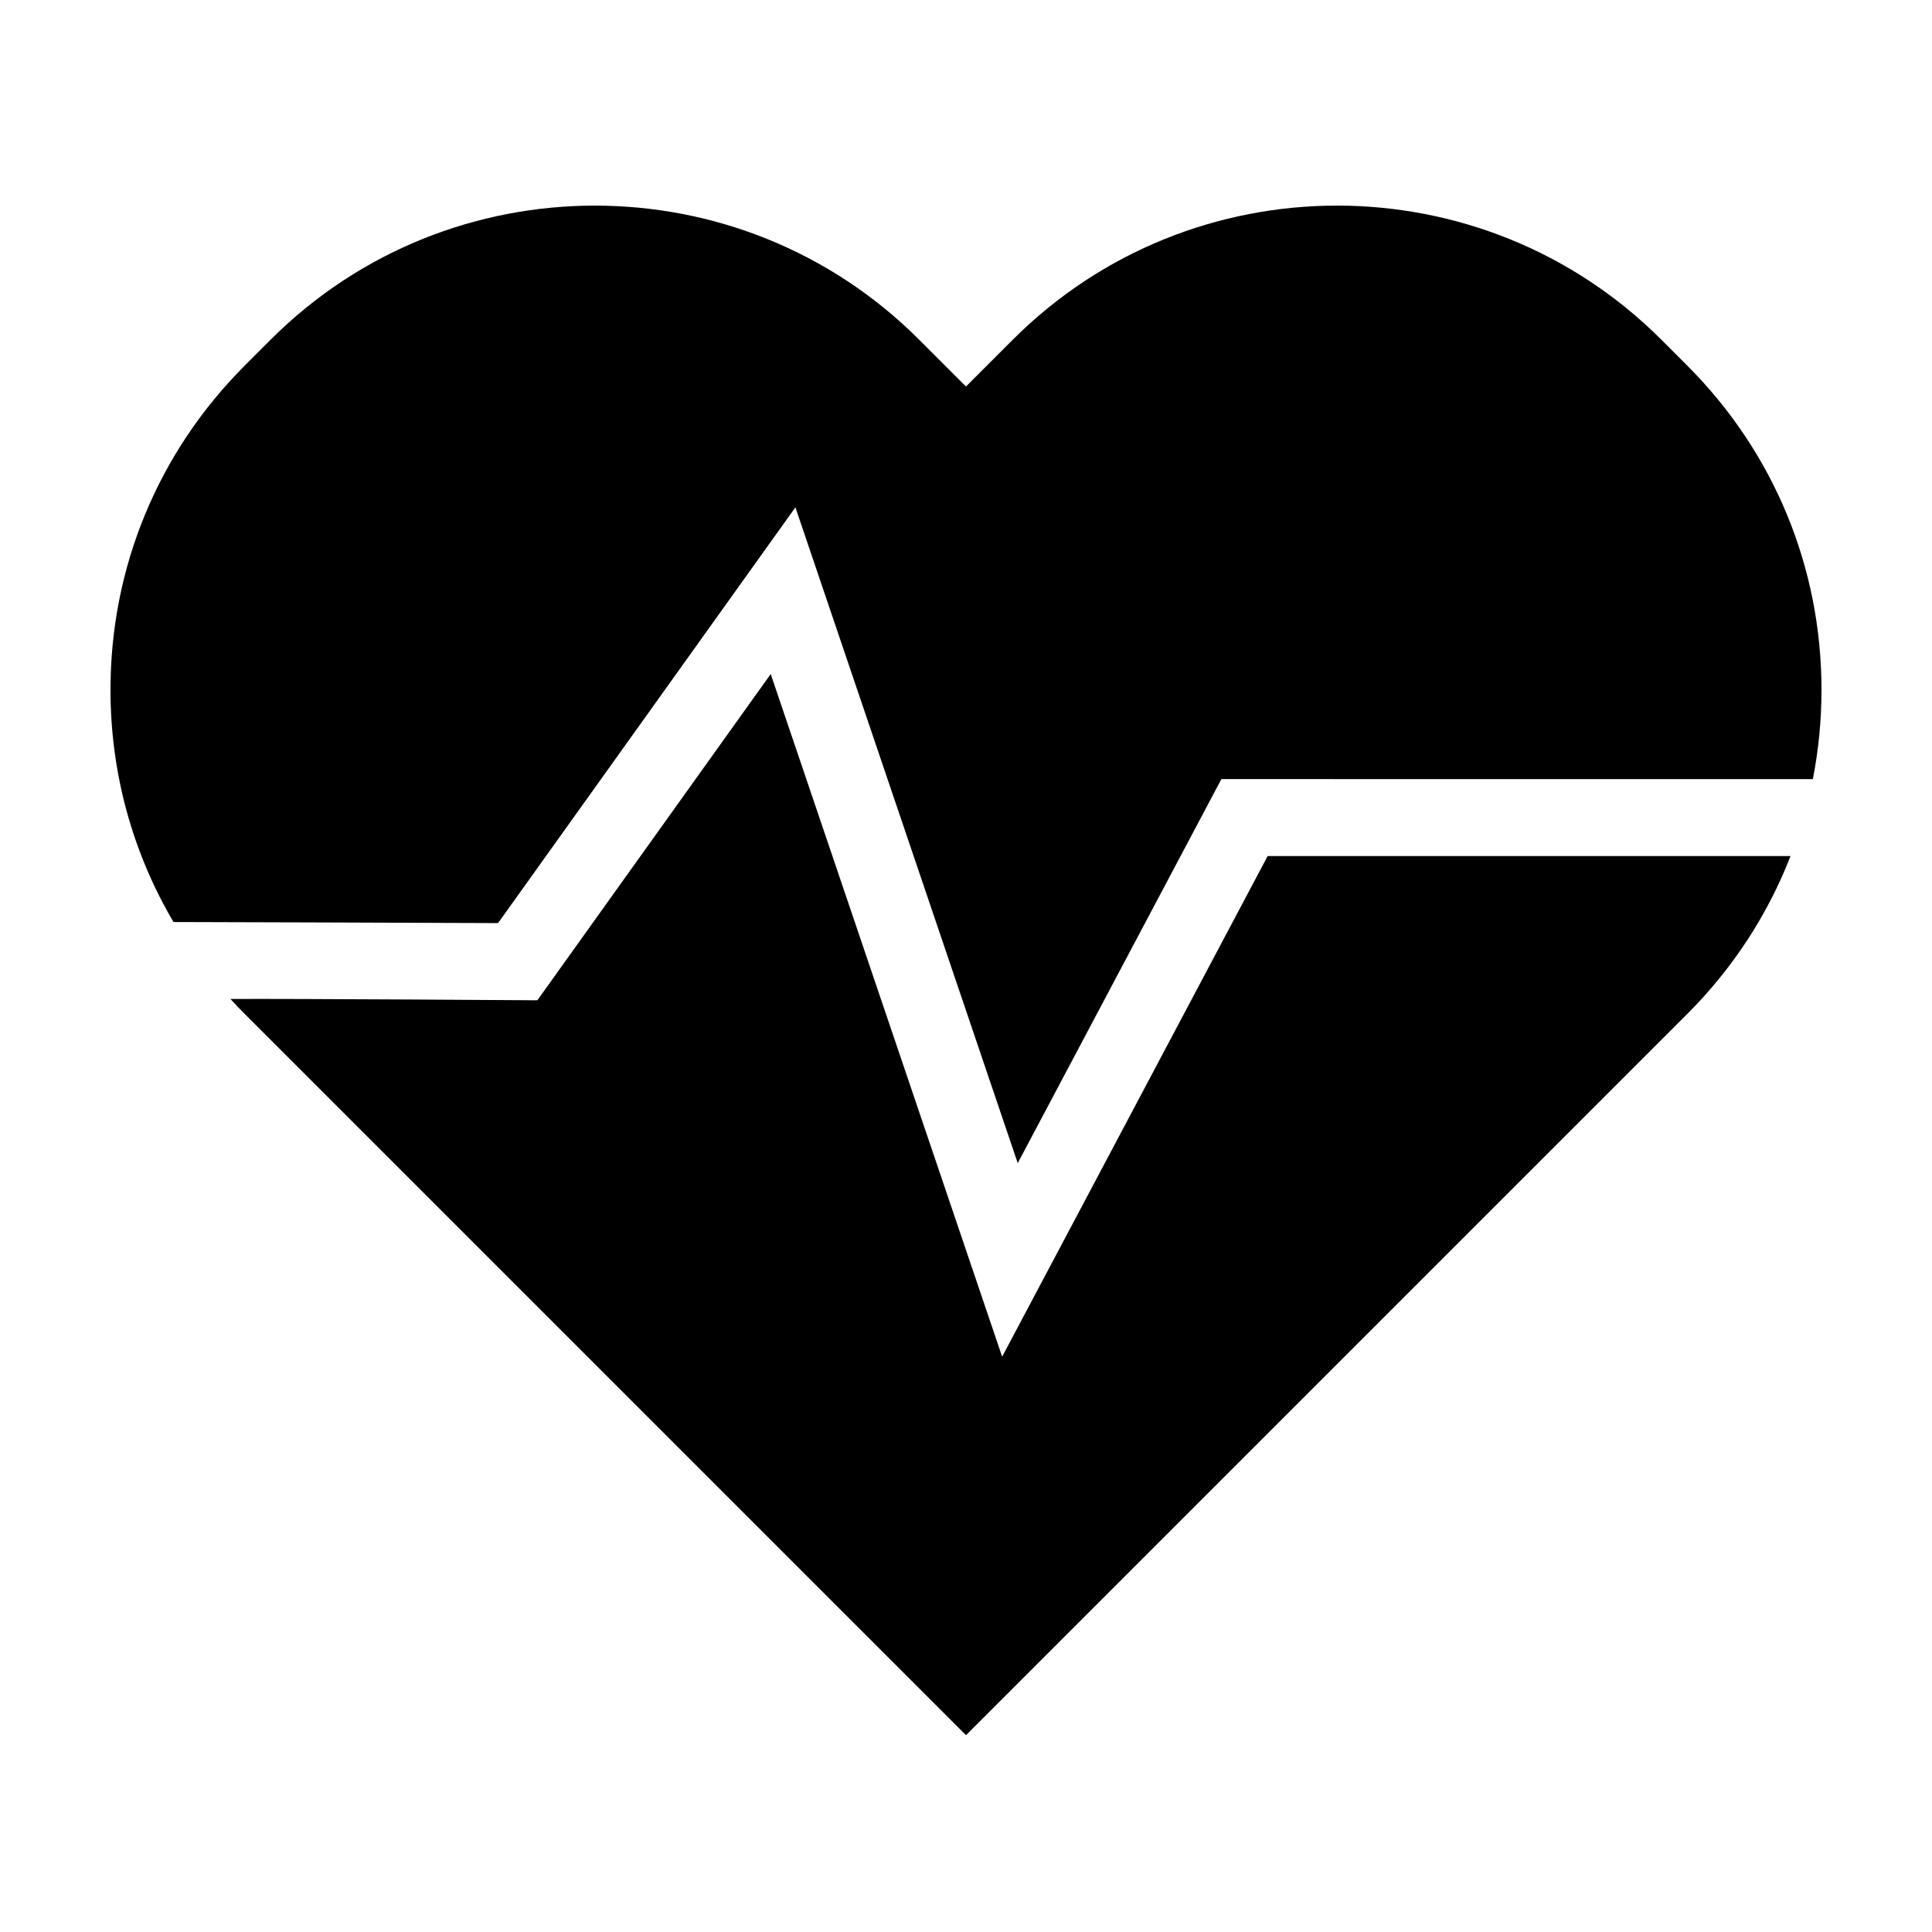
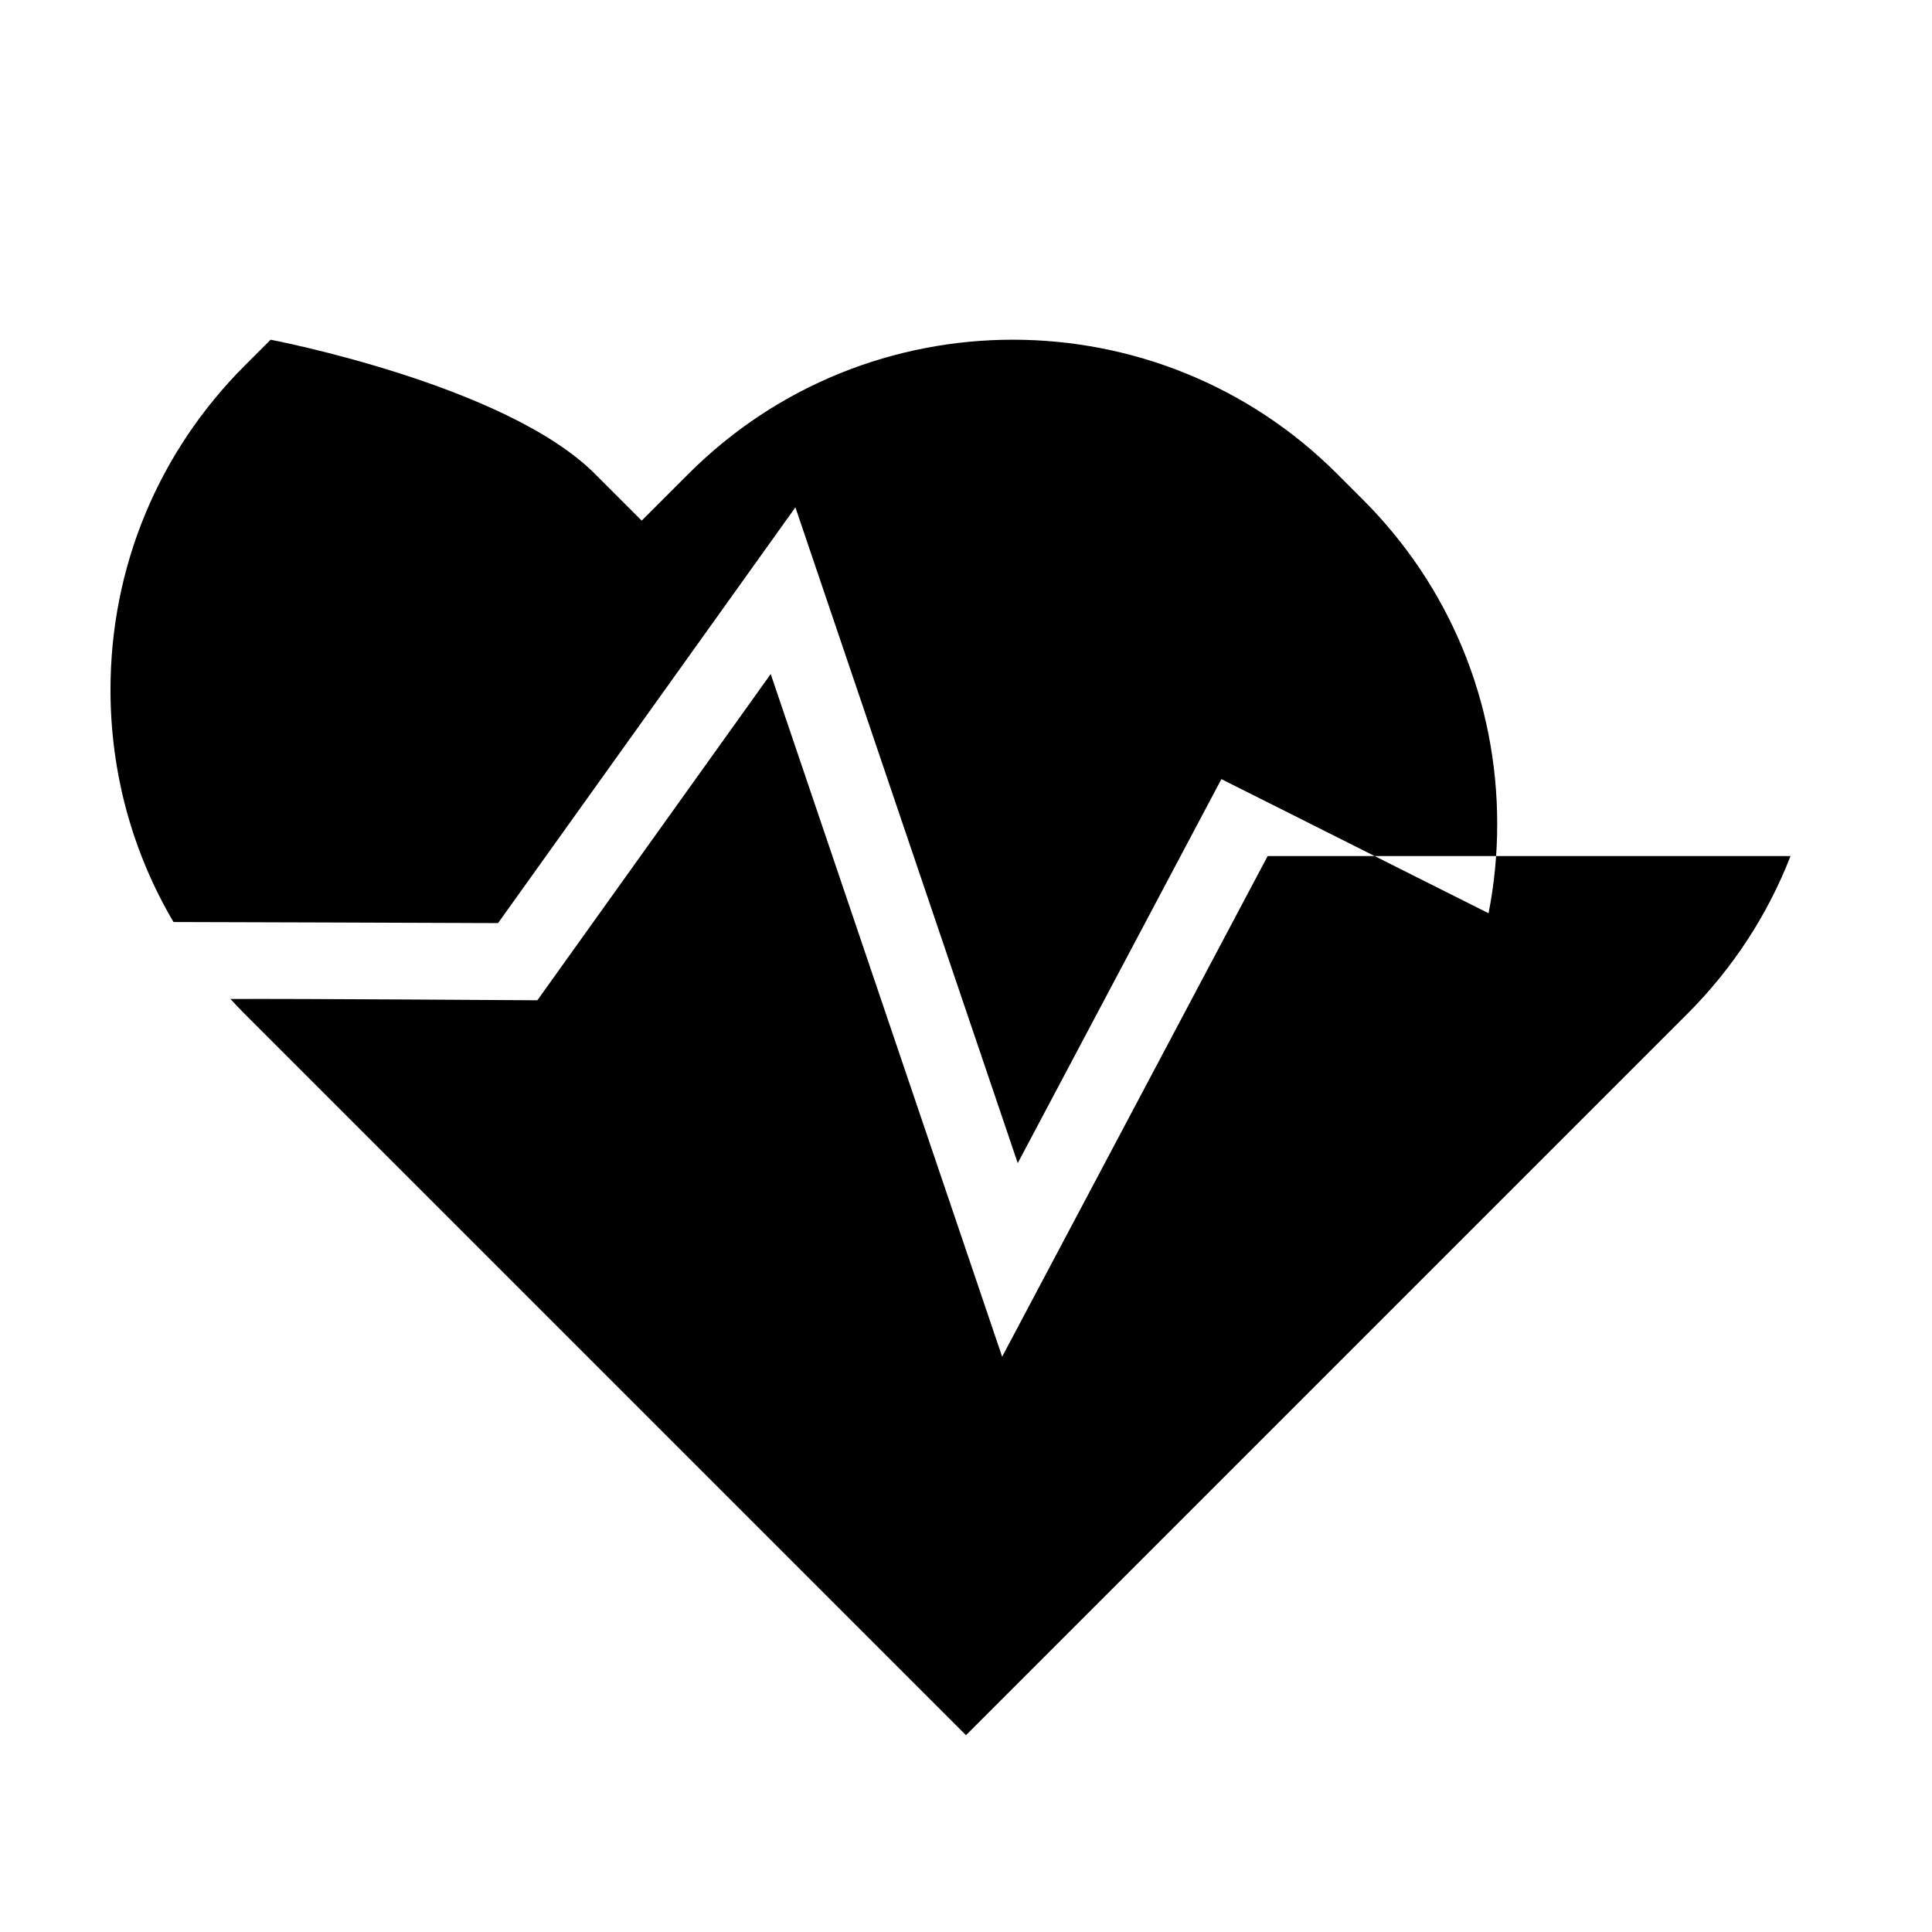
<svg xmlns="http://www.w3.org/2000/svg" fill="#000000" width="800px" height="800px" version="1.1" viewBox="144 144 512 512">
-   <path d="m467.68 350.47-53.969 101.77-58.922-173.79-78.801 110.18c-7.773-0.062-86.012-0.285-86.012-0.285-10.879-18.461-16.695-39.551-16.695-61.543 0-32.465 12.641-62.984 35.598-85.938l6.836-6.836c23.691-23.695 54.812-35.539 85.938-35.539s62.246 11.844 85.938 35.539l12.406 12.402 12.402-12.402c47.387-47.387 124.49-47.387 171.88 0l6.836 6.836c22.957 22.953 35.598 53.473 35.598 85.938 0 8.043-0.777 15.965-2.293 23.68zm123.43 62.262-191.11 191.11-191.12-191.11c-1.305-1.305-2.574-2.637-3.809-3.992 17.008-0.098 81.336 0.344 81.336 0.344l61.84-86.457 61.332 180.91 70.363-132.68h138.57c-6.027 15.516-15.273 29.754-27.398 41.879z" fill-rule="evenodd" />
+   <path d="m467.68 350.47-53.969 101.77-58.922-173.79-78.801 110.18c-7.773-0.062-86.012-0.285-86.012-0.285-10.879-18.461-16.695-39.551-16.695-61.543 0-32.465 12.641-62.984 35.598-85.938l6.836-6.836s62.246 11.844 85.938 35.539l12.406 12.402 12.402-12.402c47.387-47.387 124.49-47.387 171.88 0l6.836 6.836c22.957 22.953 35.598 53.473 35.598 85.938 0 8.043-0.777 15.965-2.293 23.68zm123.43 62.262-191.11 191.11-191.12-191.11c-1.305-1.305-2.574-2.637-3.809-3.992 17.008-0.098 81.336 0.344 81.336 0.344l61.84-86.457 61.332 180.91 70.363-132.68h138.57c-6.027 15.516-15.273 29.754-27.398 41.879z" fill-rule="evenodd" />
</svg>